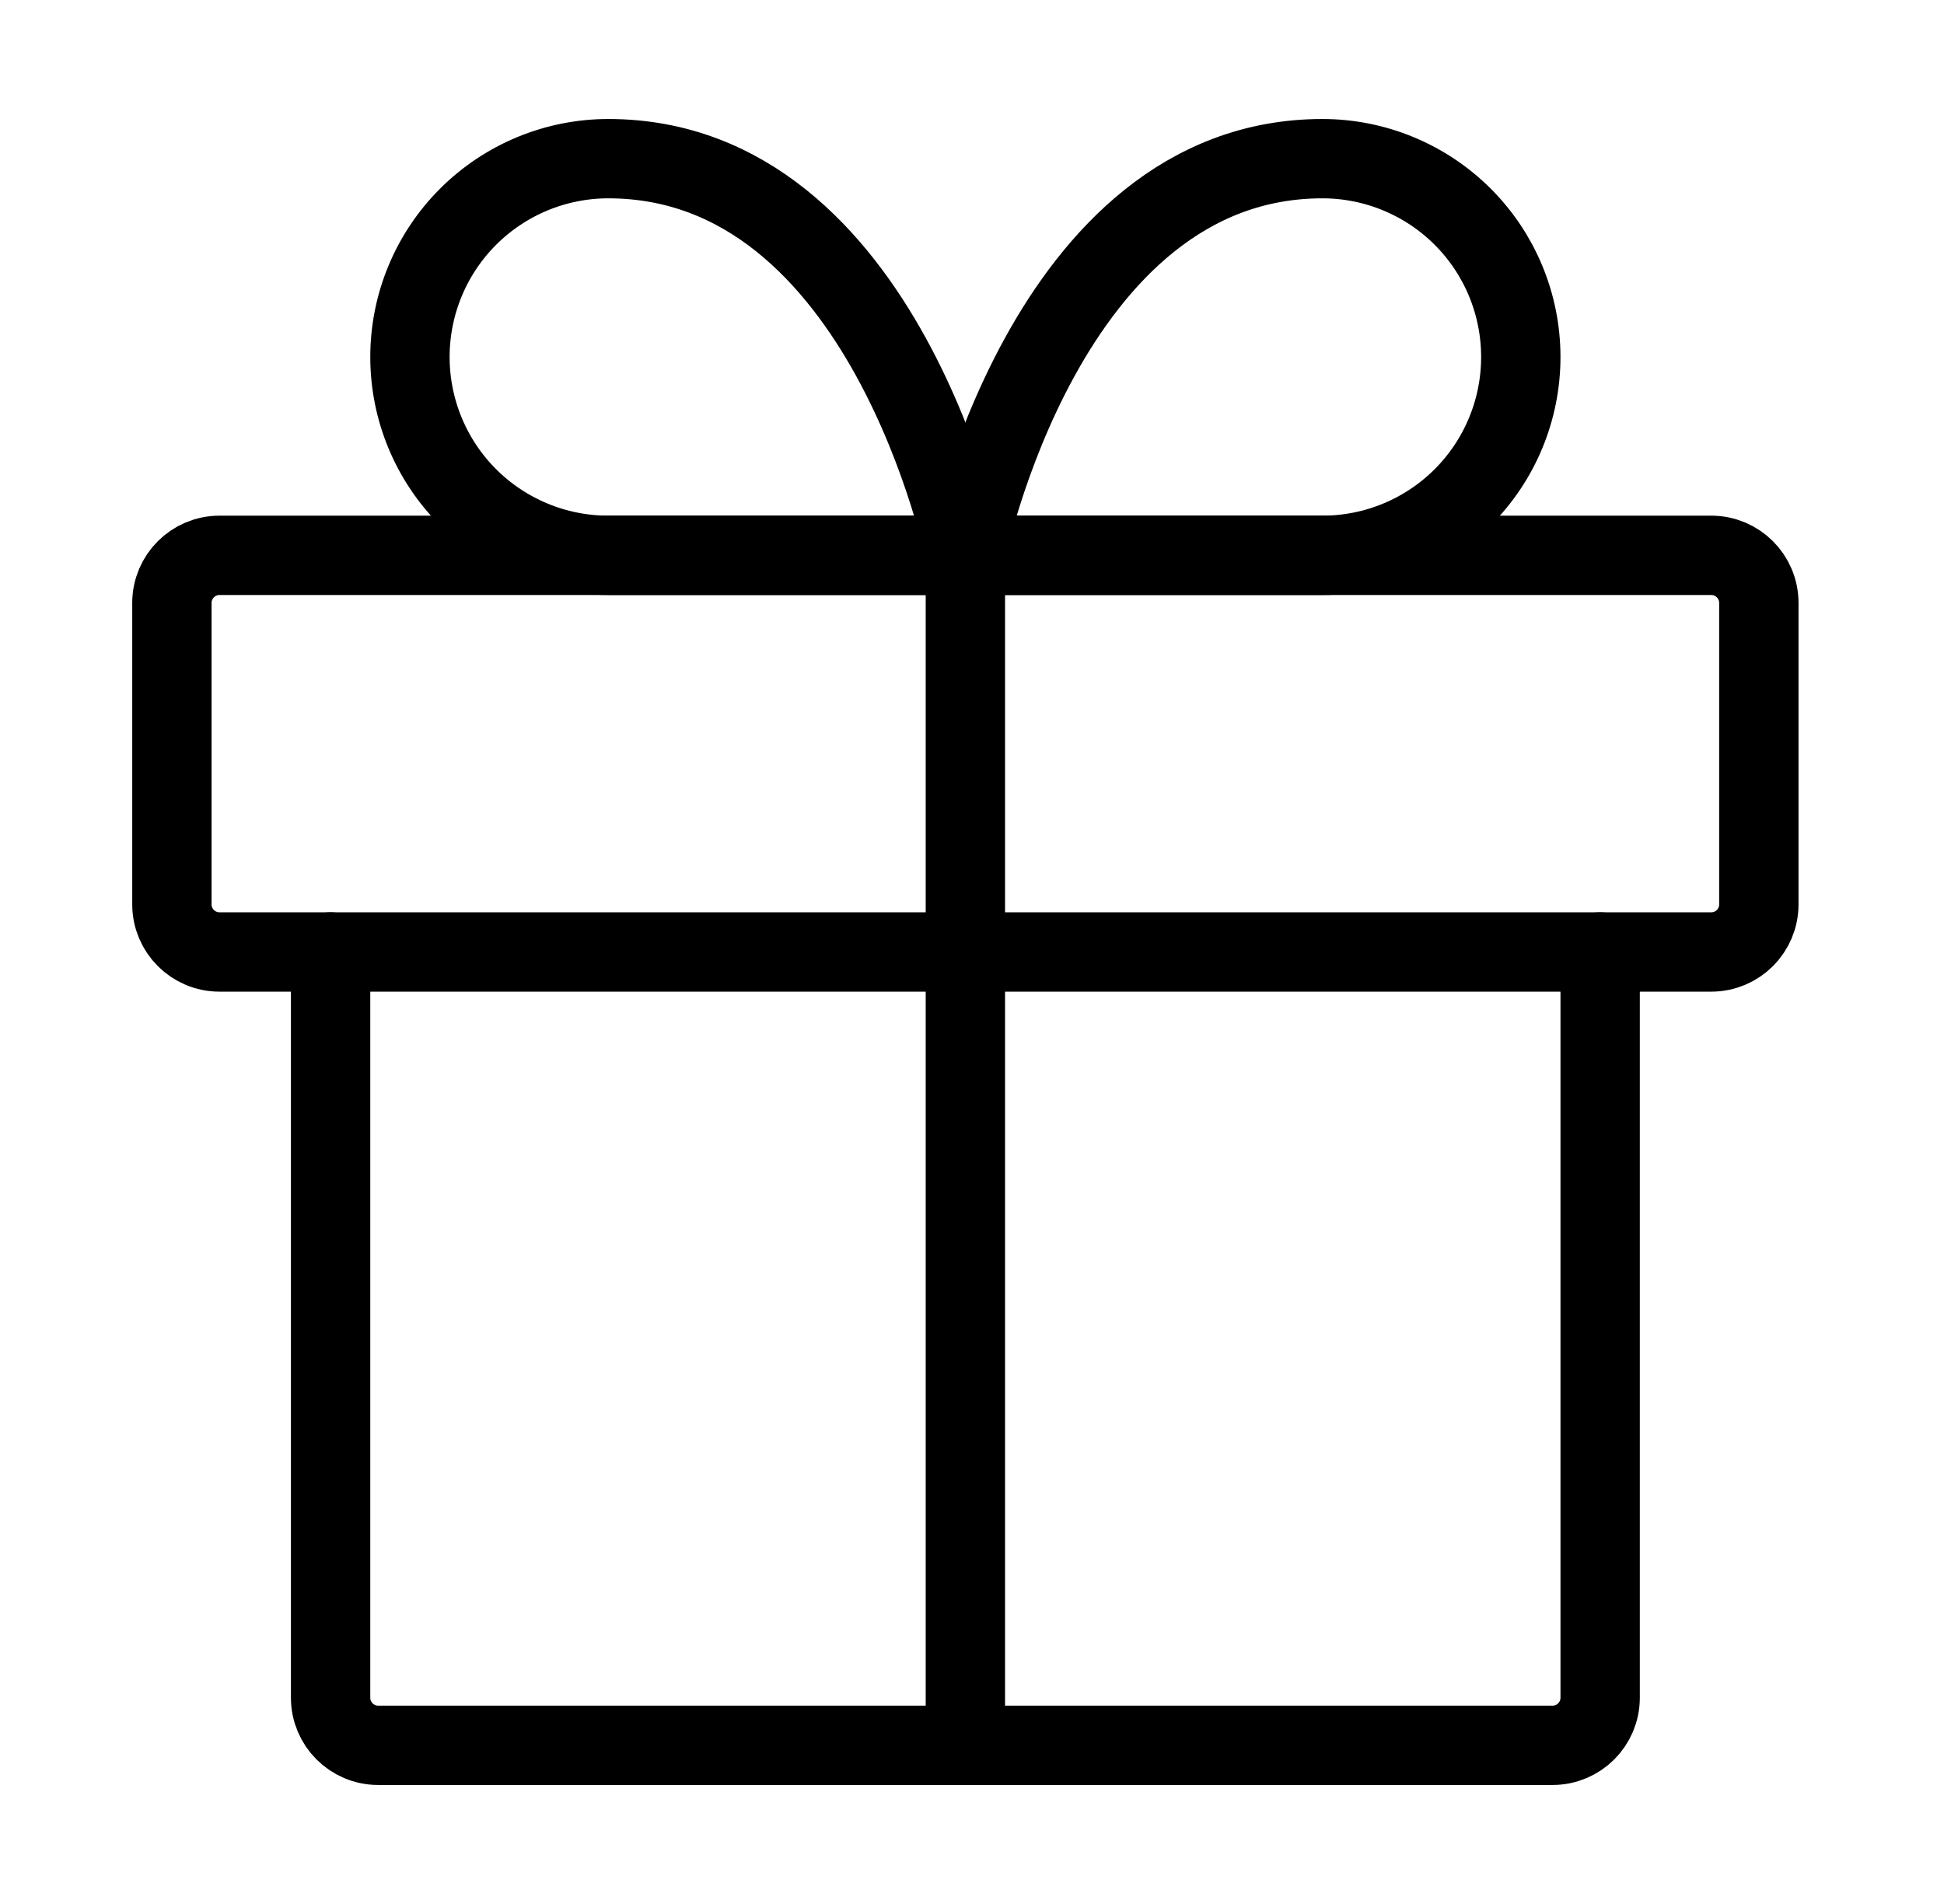
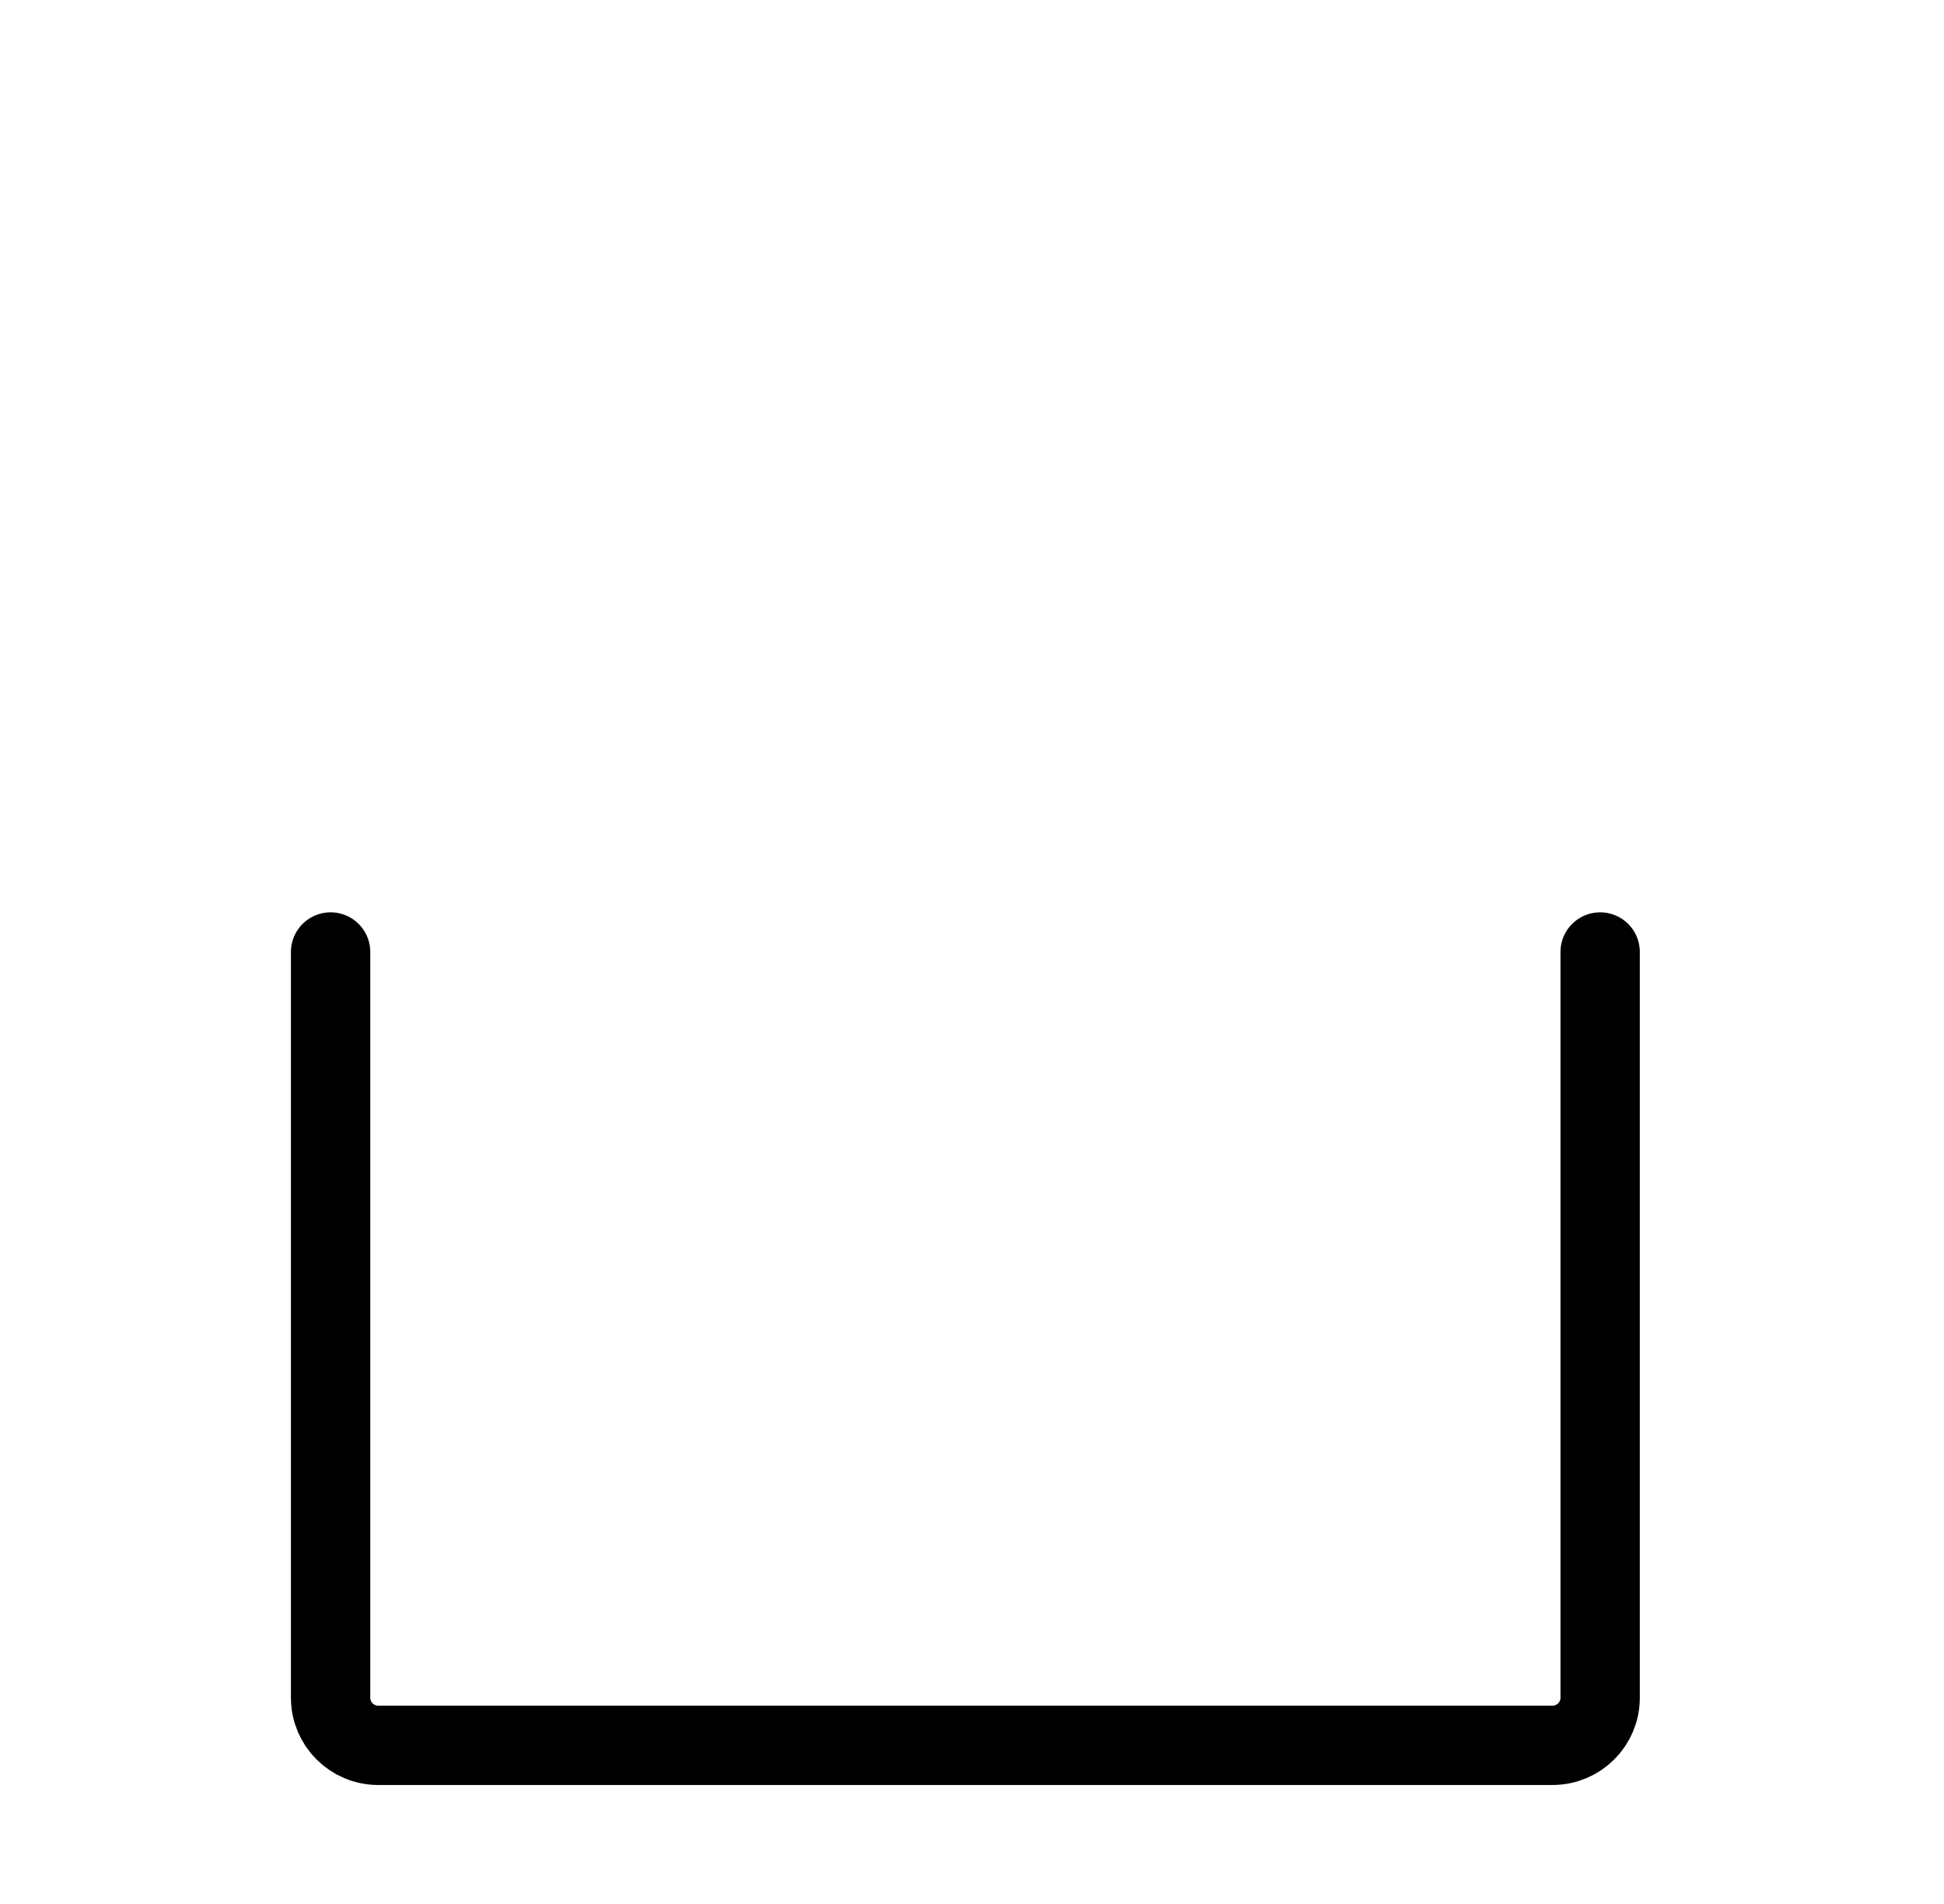
<svg xmlns="http://www.w3.org/2000/svg" width="49" height="48" viewBox="0 0 49 48" fill="none">
  <path d="M40.333 24V42.8C40.333 43.463 39.796 44 39.133 44H9.533C8.871 44 8.333 43.463 8.333 42.8V24" stroke="black" stroke-width="2" stroke-linecap="round" stroke-linejoin="round" />
-   <path d="M43.133 14H5.533C4.871 14 4.333 14.537 4.333 15.2V22.8C4.333 23.463 4.871 24 5.533 24H43.133C43.796 24 44.333 23.463 44.333 22.8V15.2C44.333 14.537 43.796 14 43.133 14Z" stroke="black" stroke-width="2" stroke-linecap="round" stroke-linejoin="round" />
-   <path d="M24.333 44V14" stroke="black" stroke-width="2" stroke-linecap="round" stroke-linejoin="round" />
-   <path d="M24.333 14H15.333C14.007 14 12.736 13.473 11.798 12.536C10.86 11.598 10.333 10.326 10.333 9C10.333 7.674 10.86 6.402 11.798 5.464C12.736 4.527 14.007 4 15.333 4C22.333 4 24.333 14 24.333 14Z" stroke="black" stroke-width="2" stroke-linecap="round" stroke-linejoin="round" />
-   <path d="M24.333 14H33.333C34.659 14 35.931 13.473 36.869 12.536C37.807 11.598 38.333 10.326 38.333 9C38.333 7.674 37.807 6.402 36.869 5.464C35.931 4.527 34.659 4 33.333 4C26.333 4 24.333 14 24.333 14Z" stroke="black" stroke-width="2" stroke-linecap="round" stroke-linejoin="round" />
</svg>